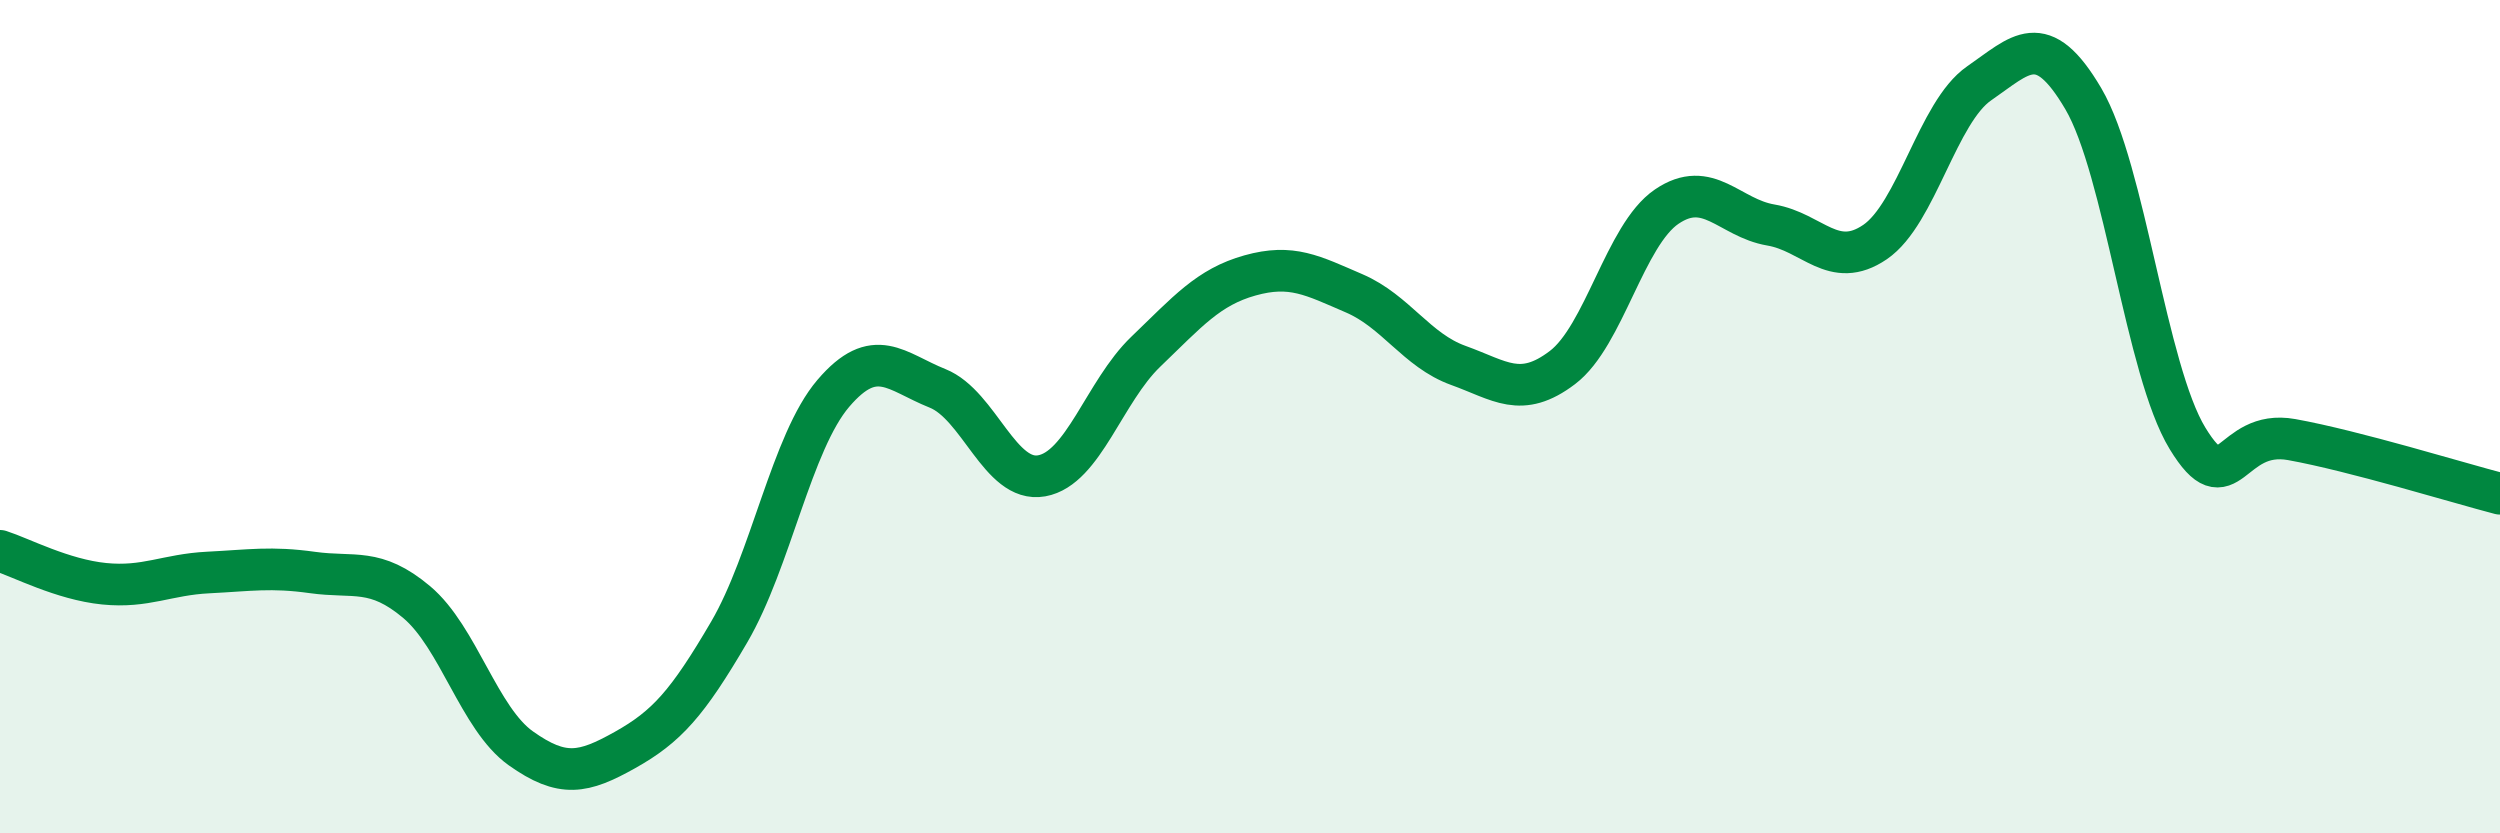
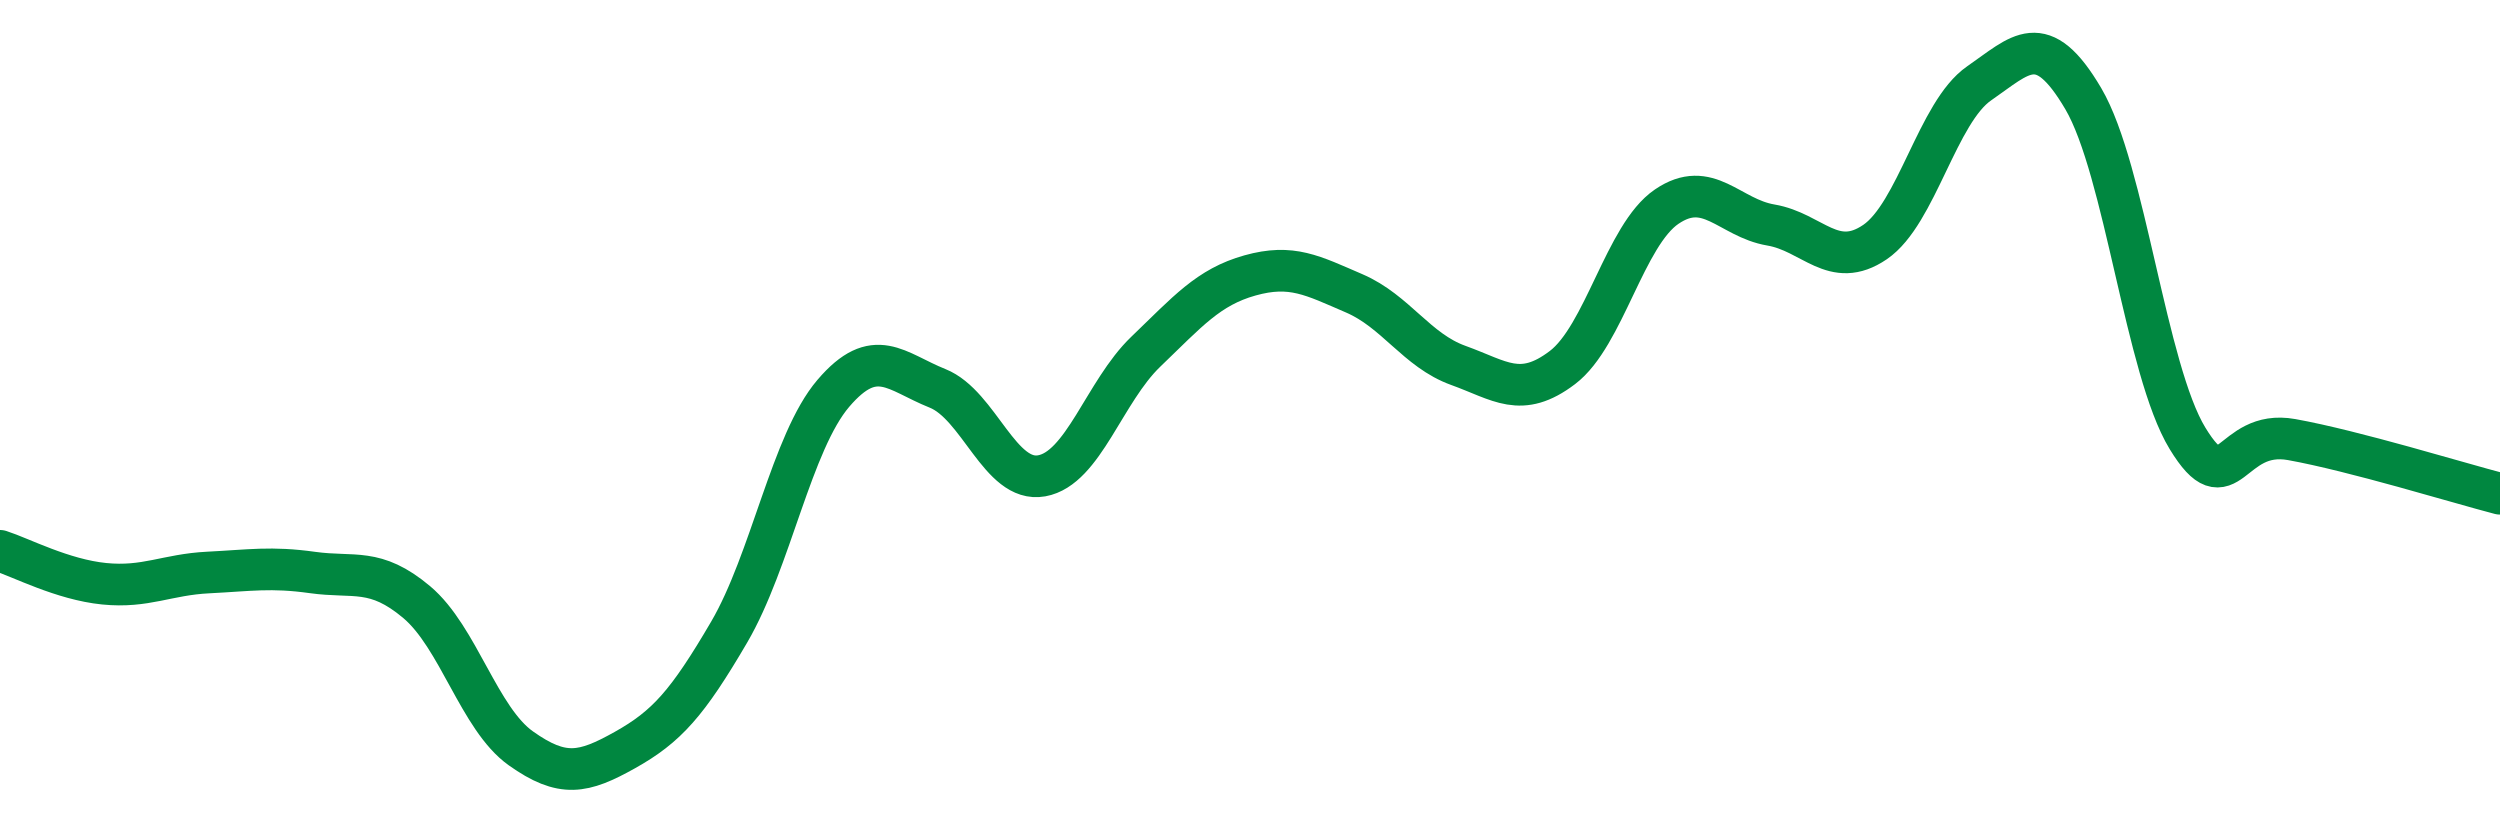
<svg xmlns="http://www.w3.org/2000/svg" width="60" height="20" viewBox="0 0 60 20">
-   <path d="M 0,13.22 C 0.5,13.38 1.5,13.91 2.5,14.01 C 3.5,14.11 4,13.79 5,13.74 C 6,13.69 6.5,13.6 7.5,13.74 C 8.5,13.88 9,13.61 10,14.45 C 11,15.29 11.5,17.25 12.5,17.96 C 13.5,18.67 14,18.56 15,18 C 16,17.44 16.5,16.88 17.5,15.17 C 18.5,13.46 19,10.61 20,9.44 C 21,8.27 21.5,8.92 22.5,9.32 C 23.5,9.72 24,11.6 25,11.42 C 26,11.24 26.5,9.4 27.5,8.44 C 28.5,7.48 29,6.89 30,6.61 C 31,6.33 31.5,6.61 32.5,7.04 C 33.5,7.47 34,8.41 35,8.77 C 36,9.13 36.5,9.58 37.5,8.82 C 38.5,8.06 39,5.64 40,4.96 C 41,4.28 41.5,5.23 42.5,5.4 C 43.5,5.57 44,6.49 45,5.81 C 46,5.13 46.5,2.69 47.5,2 C 48.5,1.31 49,0.67 50,2.37 C 51,4.07 51.5,8.88 52.5,10.52 C 53.5,12.16 53.5,10.28 55,10.55 C 56.5,10.82 59,11.59 60,11.85L60 20L0 20Z" fill="#008740" opacity="0.1" stroke-linecap="round" stroke-linejoin="round" />
  <path d="M 0,13.22 C 0.5,13.38 1.5,13.91 2.5,14.01 C 3.5,14.11 4,13.79 5,13.74 C 6,13.69 6.5,13.6 7.5,13.74 C 8.5,13.88 9,13.61 10,14.45 C 11,15.29 11.5,17.25 12.5,17.96 C 13.5,18.67 14,18.56 15,18 C 16,17.44 16.5,16.88 17.5,15.17 C 18.5,13.46 19,10.61 20,9.44 C 21,8.27 21.5,8.92 22.5,9.32 C 23.5,9.72 24,11.6 25,11.42 C 26,11.24 26.5,9.4 27.5,8.44 C 28.5,7.48 29,6.89 30,6.61 C 31,6.33 31.5,6.61 32.5,7.04 C 33.5,7.47 34,8.41 35,8.77 C 36,9.13 36.5,9.58 37.5,8.82 C 38.5,8.06 39,5.64 40,4.96 C 41,4.28 41.5,5.23 42.5,5.4 C 43.5,5.57 44,6.49 45,5.81 C 46,5.13 46.5,2.69 47.5,2 C 48.5,1.31 49,0.67 50,2.37 C 51,4.07 51.5,8.88 52.5,10.52 C 53.5,12.16 53.5,10.28 55,10.55 C 56.5,10.82 59,11.59 60,11.85" stroke="#008740" stroke-width="1" fill="none" stroke-linecap="round" stroke-linejoin="round" />
</svg>